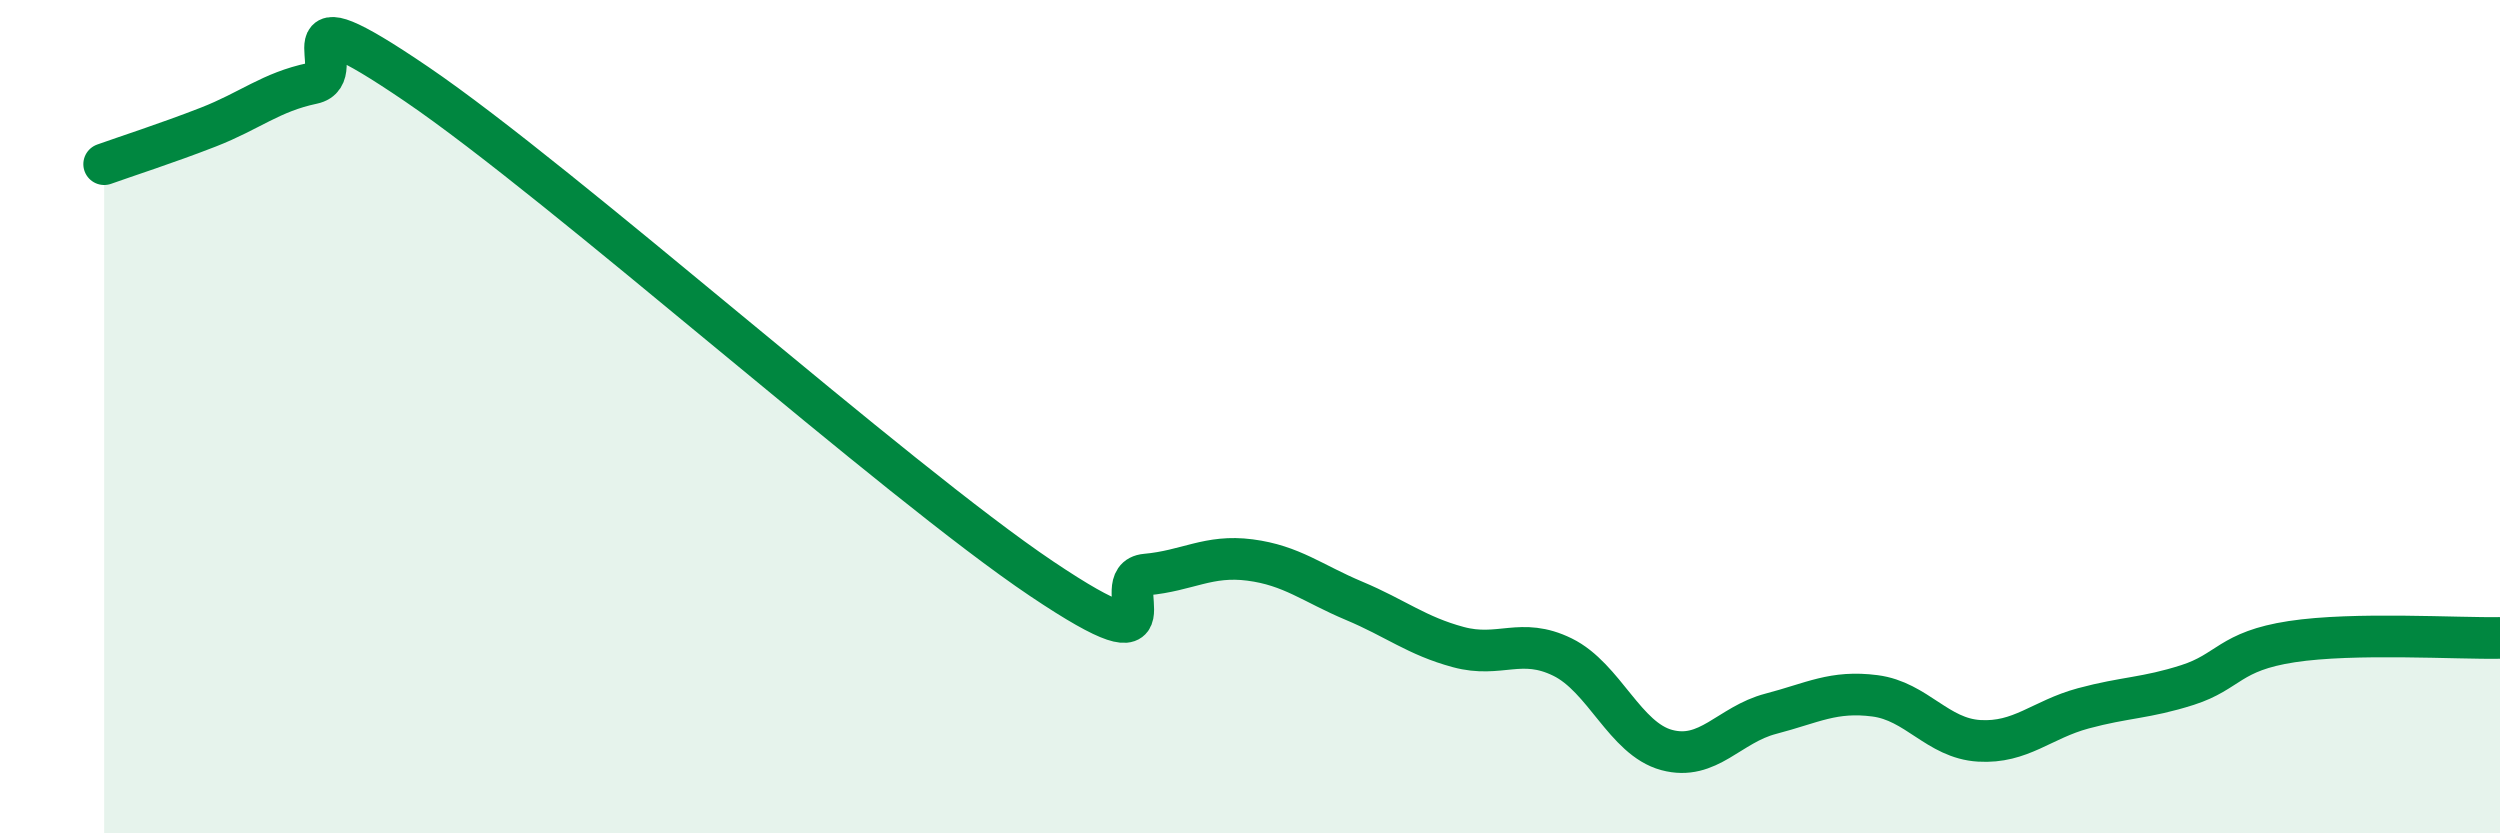
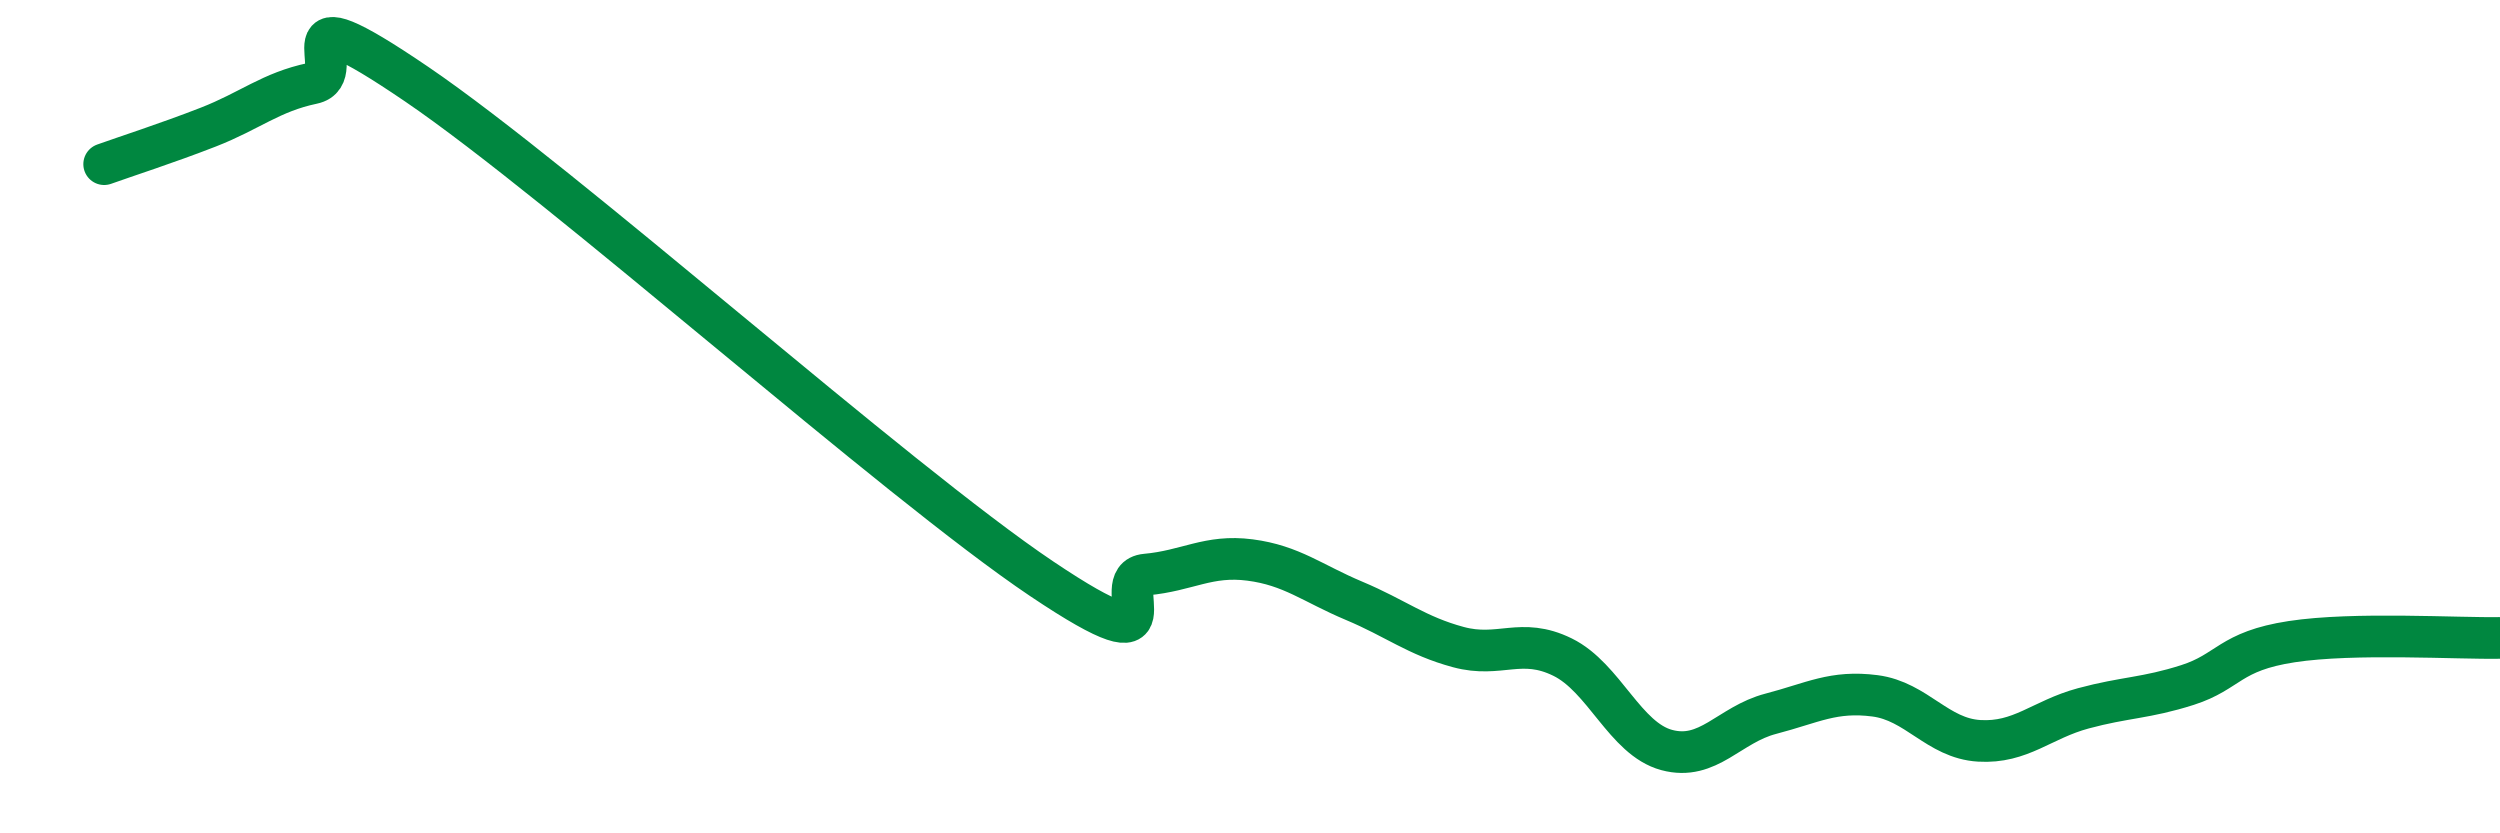
<svg xmlns="http://www.w3.org/2000/svg" width="60" height="20" viewBox="0 0 60 20">
-   <path d="M 2.5,3.94 C 3,3.76 4,3.44 5,3.05 C 6,2.66 6.5,2.21 7.5,2 C 8.5,1.79 6.5,-0.36 10,2.02 C 13.5,4.4 21.5,11.54 25,13.89 C 28.5,16.24 26.5,13.88 27.5,13.79 C 28.5,13.7 29,13.31 30,13.44 C 31,13.57 31.5,14 32.5,14.42 C 33.5,14.84 34,15.26 35,15.53 C 36,15.8 36.5,15.28 37.5,15.77 C 38.5,16.26 39,17.73 40,18 C 41,18.27 41.5,17.39 42.5,17.13 C 43.5,16.87 44,16.57 45,16.7 C 46,16.83 46.5,17.72 47.5,17.78 C 48.5,17.84 49,17.27 50,17 C 51,16.73 51.5,16.76 52.5,16.44 C 53.5,16.12 53.5,15.63 55,15.4 C 56.5,15.17 59,15.33 60,15.31L60 20L2.5 20Z" fill="#008740" opacity="0.1" stroke-linecap="round" stroke-linejoin="round" />
  <path d="M 2.5,3.94 C 3,3.76 4,3.44 5,3.05 C 6,2.66 6.5,2.21 7.5,2 C 8.5,1.79 6.5,-0.36 10,2.02 C 13.5,4.4 21.5,11.54 25,13.89 C 28.5,16.24 26.5,13.88 27.5,13.79 C 28.5,13.7 29,13.31 30,13.44 C 31,13.57 31.5,14 32.5,14.42 C 33.5,14.84 34,15.26 35,15.53 C 36,15.8 36.5,15.28 37.5,15.77 C 38.5,16.26 39,17.73 40,18 C 41,18.27 41.5,17.39 42.5,17.13 C 43.5,16.87 44,16.57 45,16.7 C 46,16.83 46.5,17.72 47.5,17.78 C 48.5,17.84 49,17.27 50,17 C 51,16.73 51.5,16.76 52.5,16.44 C 53.5,16.12 53.5,15.63 55,15.4 C 56.5,15.17 59,15.33 60,15.31" stroke="#008740" stroke-width="1" fill="none" stroke-linecap="round" stroke-linejoin="round" />
</svg>